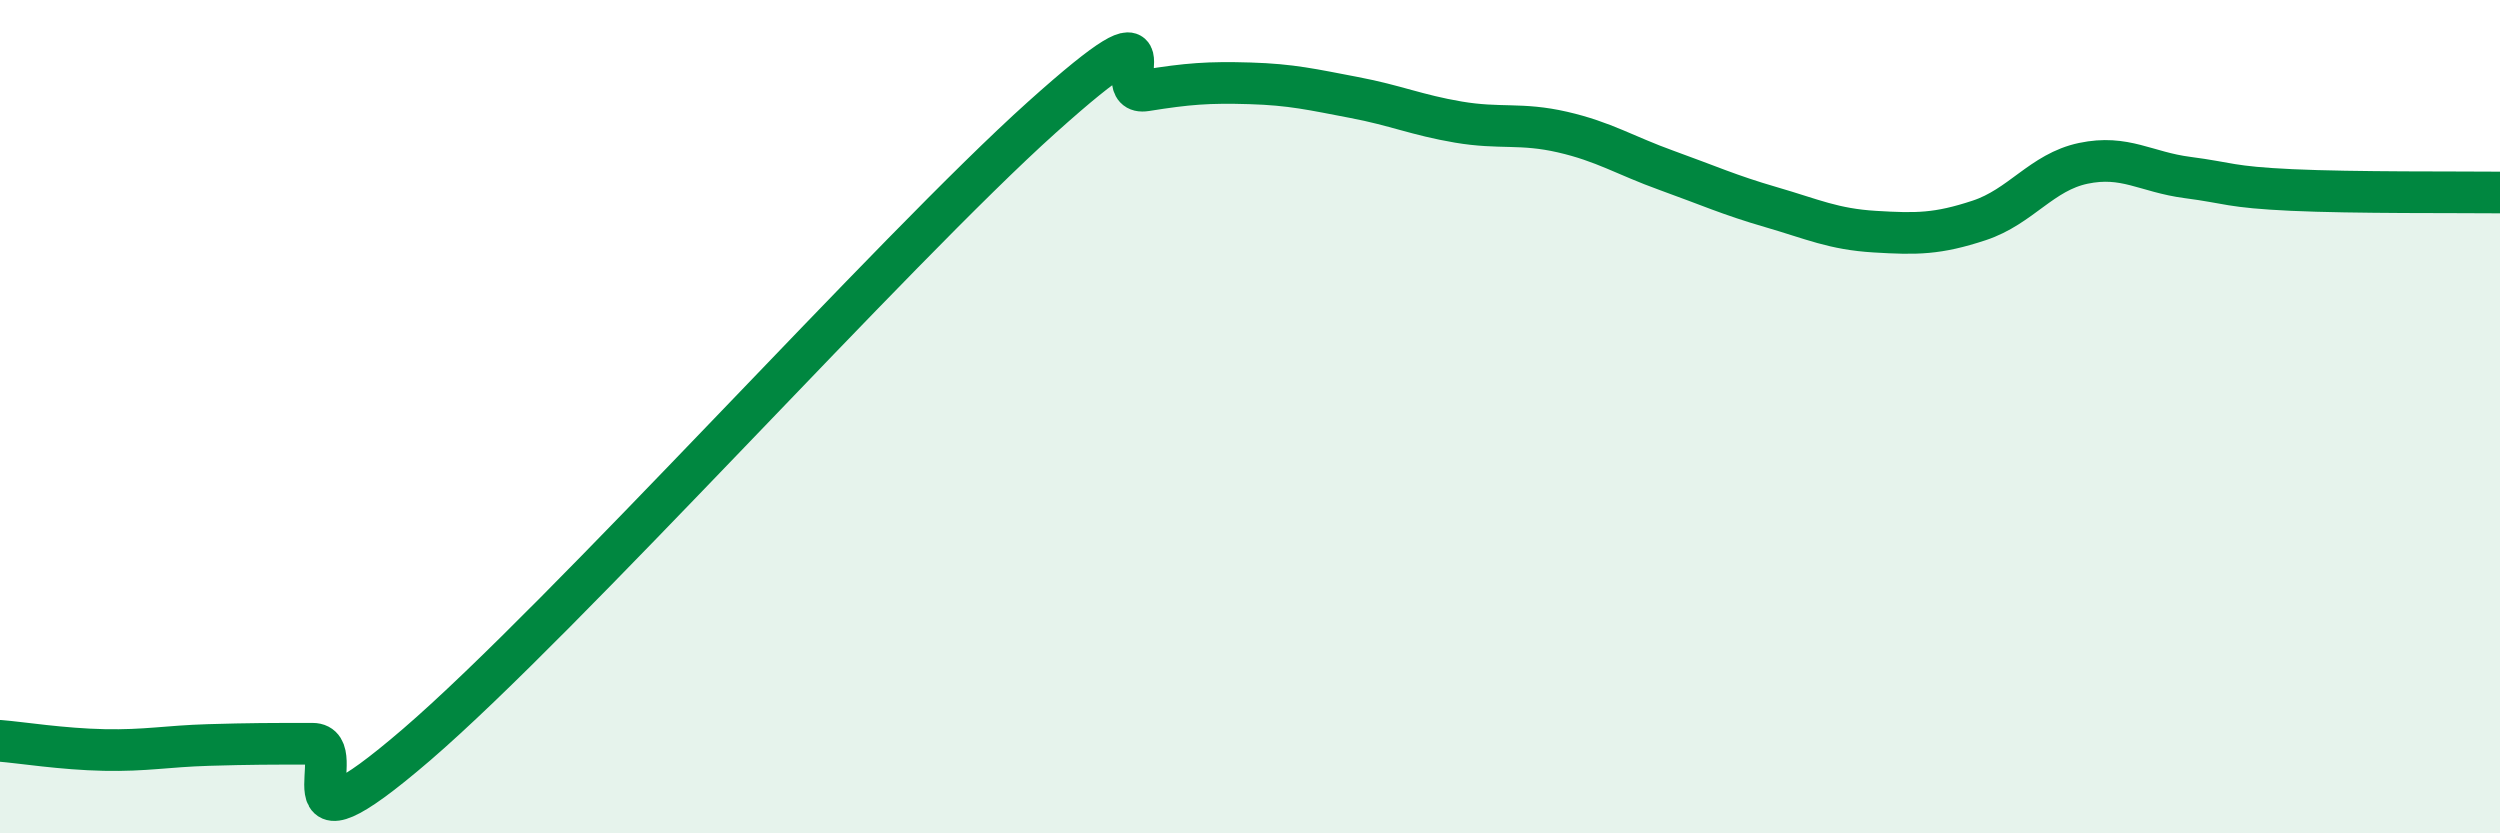
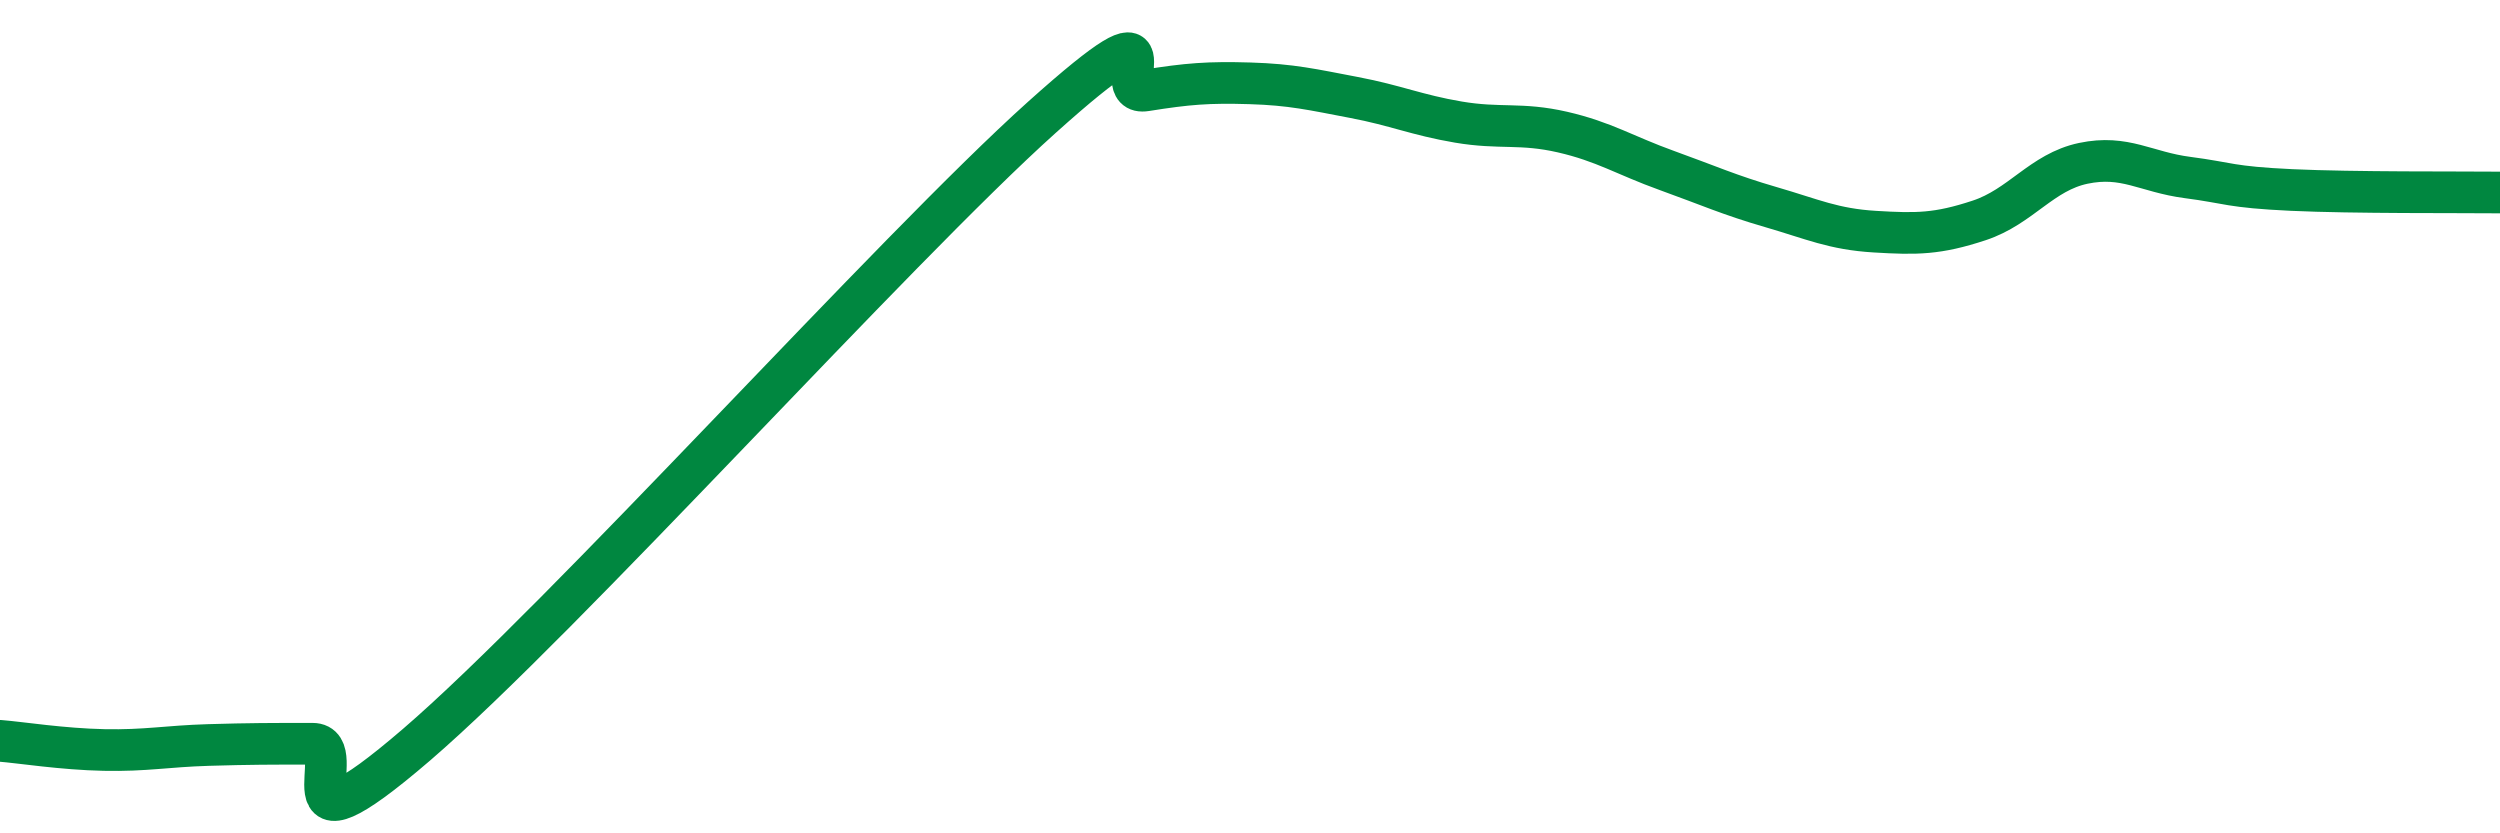
<svg xmlns="http://www.w3.org/2000/svg" width="60" height="20" viewBox="0 0 60 20">
-   <path d="M 0,17.78 C 0.5,17.82 1.5,17.98 2.5,18 C 3.5,18.02 4,17.91 5,17.88 C 6,17.85 6.5,17.85 7.5,17.85 C 8.5,17.85 6.5,20.88 10,17.87 C 13.5,14.86 21.5,5.96 25,2.82 C 28.5,-0.32 26.5,2.33 27.5,2.17 C 28.5,2.01 29,1.97 30,2 C 31,2.03 31.5,2.15 32.5,2.34 C 33.5,2.53 34,2.76 35,2.93 C 36,3.1 36.5,2.94 37.5,3.17 C 38.5,3.4 39,3.73 40,4.09 C 41,4.45 41.5,4.68 42.5,4.97 C 43.5,5.26 44,5.5 45,5.56 C 46,5.62 46.5,5.62 47.5,5.29 C 48.5,4.96 49,4.13 50,3.92 C 51,3.71 51.5,4.13 52.5,4.26 C 53.5,4.39 53.5,4.49 55,4.56 C 56.5,4.63 59,4.61 60,4.62L60 20L0 20Z" fill="#008740" opacity="0.1" stroke-linecap="round" stroke-linejoin="round" />
  <path d="M 0,17.78 C 0.5,17.82 1.5,17.98 2.5,18 C 3.5,18.02 4,17.91 5,17.88 C 6,17.85 6.5,17.85 7.5,17.85 C 8.5,17.85 6.5,20.88 10,17.87 C 13.5,14.86 21.5,5.96 25,2.82 C 28.5,-0.32 26.5,2.33 27.5,2.17 C 28.5,2.01 29,1.97 30,2 C 31,2.03 31.5,2.15 32.5,2.34 C 33.5,2.53 34,2.76 35,2.93 C 36,3.1 36.5,2.94 37.5,3.17 C 38.5,3.4 39,3.73 40,4.09 C 41,4.45 41.5,4.68 42.5,4.97 C 43.5,5.26 44,5.5 45,5.56 C 46,5.62 46.5,5.62 47.5,5.29 C 48.5,4.96 49,4.13 50,3.92 C 51,3.71 51.5,4.13 52.5,4.26 C 53.5,4.39 53.5,4.49 55,4.56 C 56.5,4.63 59,4.61 60,4.62" stroke="#008740" stroke-width="1" fill="none" stroke-linecap="round" stroke-linejoin="round" />
</svg>